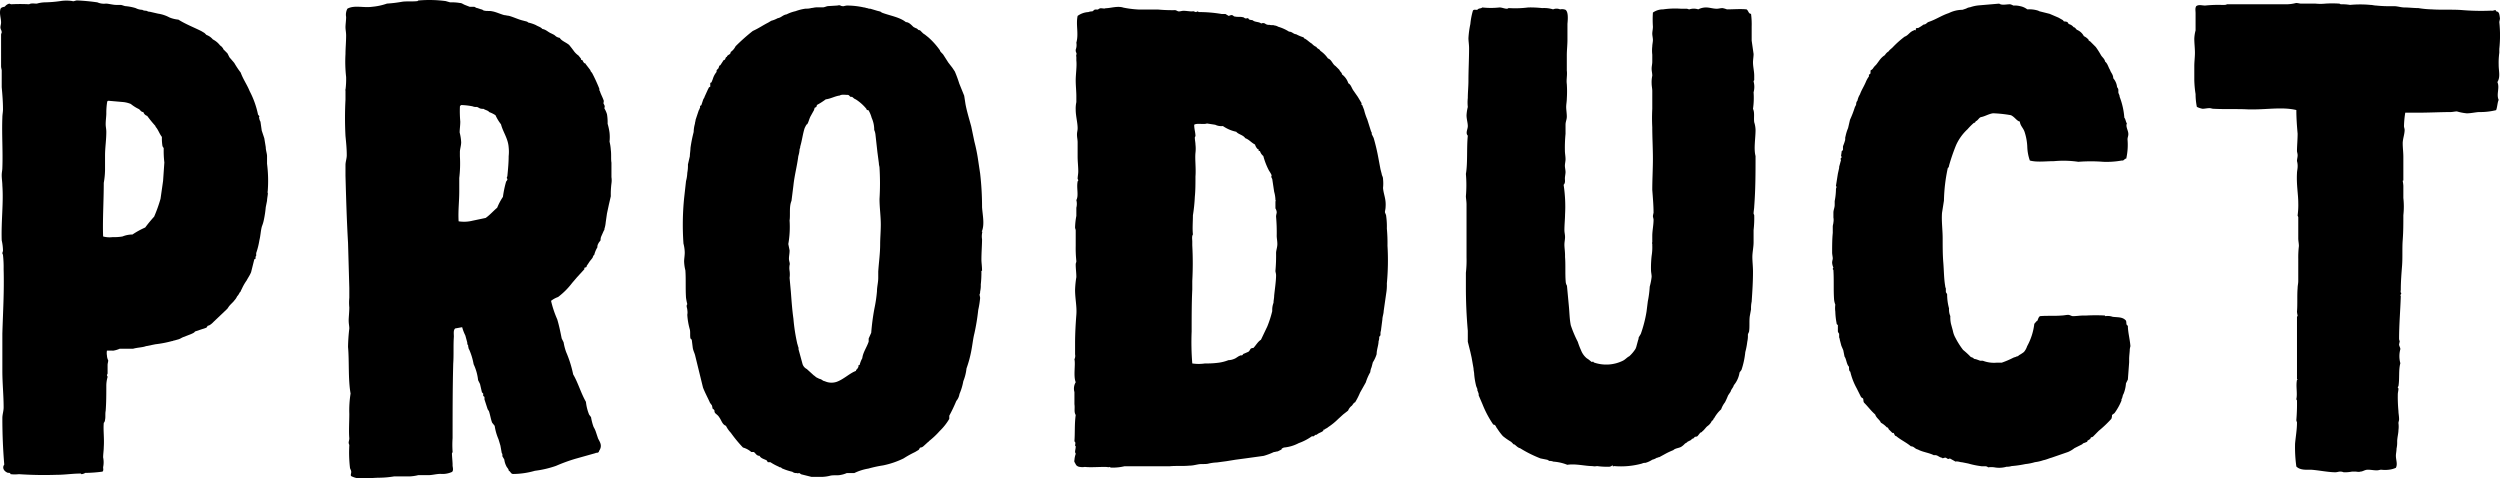
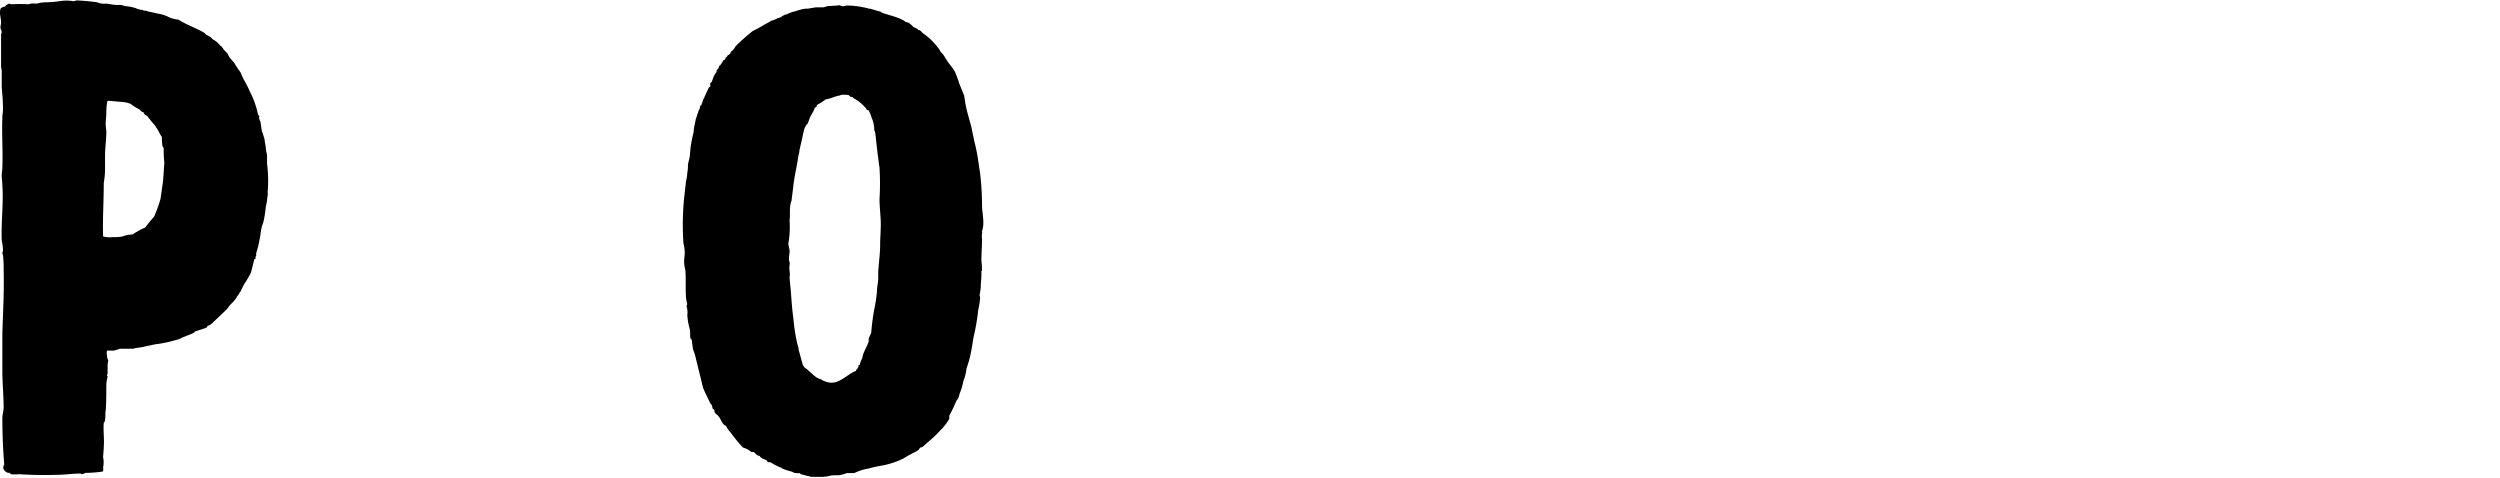
<svg xmlns="http://www.w3.org/2000/svg" viewBox="0 0 509.57 97.47">
  <g id="レイヤー_2" data-name="レイヤー 2">
    <g id="レイヤー_1-2" data-name="レイヤー 1">
      <path d="M21.8,71.46a2.8,2.8,0,0,0,0,1,2.45,2.45,0,0,0,.26,1c0,.26-.13.65-.13.91v1.69c0,.26-.13.26-.13.39s.13.26.13.39a6.59,6.59,0,0,0-.26,1.69c0,1.69,0,3.51-.13,5.2-.13.65,0,1.3-.13,1.82a1,1,0,0,1-.26.65c-.13,1.56.13,3.12,0,4.94,0,.65-.13,1.43-.13,2.08a4.92,4.92,0,0,1,0,2c0,.39.13.65-.13.91a27.69,27.69,0,0,1-3.51.26,1.85,1.85,0,0,1-.78.26l-.13-.13c-1.69,0-3.25.26-4.94.26a76.13,76.13,0,0,1-7.67-.13,7.35,7.35,0,0,1-1.69,0,.4.4,0,0,0-.52-.26c-.78-.26-1.3-1-.78-1.69C.61,91.61.48,88.49.48,85.24c0-.78.26-1.43.26-2.21,0-2.47-.26-4.94-.26-7.41V68c.13-4.42.39-8.58.26-13.13A22,22,0,0,0,.61,52c0-.13-.13-.26-.13-.39s.13-.39.13-.52A10.1,10.1,0,0,0,.35,49c-.13-3.9.39-7.67.13-11.18,0-.65-.13-1.43-.13-2.08s.13-1,.13-1.56C.61,30.9.35,27.39.48,24c0-.65.13-1.17.13-1.69,0-1.56-.13-3.12-.26-4.55V14.39c0-.26-.13-.52-.13-.91V7.11c0-.26.13-.39.13-.52,0-.39-.26-.65-.26-1s.13-.65.13-1c0-.91-.39-1.82-.13-2.73.13-.39.52-.39.91-.52A1.54,1.54,0,0,1,1.91.74,1.31,1.31,0,0,0,2.3.87a33.78,33.78,0,0,1,3.64,0C6.33.61,7,.74,7.5.74A6.53,6.53,0,0,1,9.06.48,25.33,25.33,0,0,0,12.31.22a7.86,7.86,0,0,1,2.47,0c.13.13.65-.13.91-.13a41.11,41.11,0,0,1,4.16.39,3.31,3.31,0,0,0,1.69.26h.13c.39,0,1.43.26,1.95.26h.91c.39,0,.78.26,1.17.26a10.36,10.36,0,0,1,1.95.39A3.08,3.08,0,0,0,29,2c.39.26.78.13,1,.26s.39.13.52.13l1.69.39a7.1,7.1,0,0,1,2.34.78A6.34,6.34,0,0,0,36.36,4c1.43.91,3.12,1.56,4.68,2.34l.65.39.39.39a3,3,0,0,1,1.3.91,4.33,4.33,0,0,1,1.43,1.17c.26.26.39.26.52.52.13,0,.13.26.26.39s.52.52.78.78l.39.78,1,1.17a16.94,16.94,0,0,0,1.3,1.95c.52,1.43,1.3,2.47,1.82,3.77a18.21,18.21,0,0,1,1.69,4.68c0,.13.13.26.26.39s-.13.26,0,.39a1.85,1.85,0,0,0,.26.78l.26,1.82.52,1.56L54.17,30c0,.65.26,1.3.26,1.82v1.56a27.37,27.37,0,0,1,.13,5.72s-.13,0,0,.13-.13,1.17-.13,1.69l-.26,1.3a21.07,21.07,0,0,1-.39,2.6,7,7,0,0,1-.39,1.3c-.26.91-.26,1.82-.52,2.86a15.21,15.21,0,0,1-.65,2.6v.52c0,.13-.13.13-.13.26s0,.26,0,.39a.45.45,0,0,0-.26.13l-.65,2.6c-.26.65-.65,1.17-.91,1.69a9.7,9.7,0,0,0-.91,1.56l-.26.52c0,.13-.13.26-.26.39a2.72,2.72,0,0,1-.52.78,2.72,2.72,0,0,1-.52.78c-.26.39-.78.78-1.17,1.3l-.26.39-.26.26-2.6,2.47a3.45,3.45,0,0,1-.78.65,1.31,1.31,0,0,1-.39.13l-.26.39-2.34.78c-.13.26-.52.39-.78.52l-1.69.65-.78.39-.91.26c-.26,0-.26.13-.52.13a22.32,22.32,0,0,1-3.38.65l-1.95.39c-.65.26-1.69.26-2.6.52H24.4a5,5,0,0,1-1.3.39ZM21.67,23.1c0,.65-.13,1.43-.13,2.21,0,.52.13,1,.13,1.56,0,1.69-.26,3.25-.26,4.81v3a16,16,0,0,1-.26,2.6c0,3.64-.26,7.67-.13,10.92a5,5,0,0,0,1.95.13,9.84,9.84,0,0,0,2-.13A5.39,5.39,0,0,1,27,47.8a16.65,16.65,0,0,1,2.6-1.43,27.23,27.23,0,0,1,1.82-2.21,30,30,0,0,0,1.3-3.64l.52-3.64.26-3.77a19.23,19.23,0,0,1-.13-2.86c0-.13-.26-.39-.26-.52A9.88,9.88,0,0,1,33,27.91c-.52-.65-.78-1.56-1.3-2.08V25.7A23.74,23.74,0,0,1,30,23.62a1.17,1.17,0,0,1-.78-.78c-.52,0-.65-.52-1-.65a8.09,8.09,0,0,1-1.56-1,5.49,5.49,0,0,0-1.56-.39l-3-.26a.28.28,0,0,0-.26.26A14.13,14.13,0,0,0,21.67,23.1Z" />
-       <path d="M113.58,65.09c.39,1.3.65,2.6.91,3.9l.39.78a10.83,10.83,0,0,0,.52,2,23.3,23.3,0,0,1,1.43,4.55c1,1.69,1.56,3.77,2.6,5.59a9.54,9.54,0,0,0,.65,2.6l.39.52a10.83,10.83,0,0,0,.52,2,5.1,5.1,0,0,1,.52,1.17l.39,1.17c.39.78.91,1.43.26,2.47-.13.13,0,.26-.26.39s-.39,0-.52.13l-4.16,1.17a34.51,34.51,0,0,0-3.9,1.43,20.73,20.73,0,0,1-4.29,1,16.51,16.51,0,0,1-4.42.65c-.52,0-.52-.52-.91-.65,0-.39-.39-.65-.52-1a3.82,3.82,0,0,1-.39-1.3L102.4,93v-.39a.45.45,0,0,0-.13-.26L102,90.83l-.39-1.3a10.79,10.79,0,0,1-.78-2.73l-.52-.65c-.26-.65-.39-1.56-.65-2.34l-.26-.39-.65-2V81a.28.28,0,0,0-.26-.26v-.52l-.26-.26-.39-1.69-.39-.78a10.17,10.17,0,0,0-.91-3.25,13.13,13.13,0,0,0-.91-3,.57.57,0,0,1-.13-.39c-.13-.13,0-.39-.13-.52s-.13-.39-.13-.52l-.39-1.43a9,9,0,0,1-.65-1.69l-1.43.26c-.39.39-.26,1-.26,1.69-.13,1.82,0,3.64-.13,5.46-.13,4.94-.13,10.14-.13,15.21a19.11,19.11,0,0,0,0,2.73c0,.26-.13.26-.13.39,0,.52.13,1.69.13,2.21v.26c0,.26.26,1-.13,1.3a4.69,4.69,0,0,1-2.34.39c-.78,0-1.69.26-2.47.26H85.24a8.78,8.78,0,0,1-1.82.26H80.3a19.47,19.47,0,0,1-2.86.26c-1,0-2.08.13-3.12.13a4.57,4.57,0,0,1-2.6-.39c-.39-.13-.13-.52-.13-.91s-.26-.65-.26-.91a26.62,26.62,0,0,1-.13-4.55c0-.13-.13-.26-.13-.52s.13-.52.13-.91c-.13-1.3,0-3.38,0-4.94a21.68,21.68,0,0,1,.26-4.16c-.52-2.86-.26-6.76-.52-9.49a36.73,36.73,0,0,1,.26-3.77c0-.52-.13-.91-.13-1.69,0-.52.13-1.69.13-2.6a9.77,9.77,0,0,1,0-1.95v-2l-.26-9.23c-.26-4.42-.39-9-.52-13.65V33.63c0-.65.26-1.3.26-2,0-1.3-.13-2.6-.26-3.9a70.43,70.43,0,0,1,0-7.41V18.42s-.13-.13,0-.13a16.57,16.57,0,0,0,.13-2.6A27.77,27.77,0,0,1,70.42,11c0-1.17.13-2.47.13-3.77,0-.65-.13-1.17-.13-1.69s.13-1.43.13-2.08a2.6,2.6,0,0,1,.26-1.69c1.43-.78,3.25-.13,5.07-.39a12.33,12.33,0,0,0,3-.65A25.57,25.57,0,0,0,82,.35c1-.13,2.21,0,3.12-.13.13-.13.13-.13.26-.13a25.37,25.37,0,0,1,5.46.13l.91.26a9.84,9.84,0,0,1,2,.13c.39,0,.65.26,1,.39l1,.39h.91c.13,0,.39.26.65.26l.78.26c.26,0,.39.26.65.26.52.13,1,0,1.56.13.78.13,1.56.52,2.47.78.26,0,.65.13.91.13,1,.26,2,.78,3,1,.39.13.78.13,1,.39a7.33,7.33,0,0,1,1.56.52c.39.26,1,.39,1.3.78.78.13,1.17.65,1.82.91l.52.26c.26.13.39.39.78.52.13.13.39,0,.52.26.39.52,1.17.78,1.82,1.3l.52.65.39.52a4,4,0,0,0,1,1l.52.65c0,.13,0,.26.13.26s.26.13.26.26l.26.39c.13,0,.26,0,.26.13l1,1.3c0,.26.26.39.39.65a33.24,33.24,0,0,1,1.43,3.12c0,.26,0,.39.13.52.13.52.52,1.17.78,1.95,0,.26-.13.52,0,.65l.13.26c.13.26,0,.39,0,.65a5.1,5.1,0,0,1,.52,1.17,9.84,9.84,0,0,1,.13,1.95,11.54,11.54,0,0,1,.39,1.82,8.49,8.49,0,0,1,0,1.82,9,9,0,0,1,.26,1.69c.13.91,0,1.82.13,2.6V36.1a4.36,4.36,0,0,1,0,1.3,17.42,17.42,0,0,0-.13,2.6l-.39,1.69-.39,1.82-.26,1.82a5.72,5.72,0,0,1-.26,1.3.48.48,0,0,1-.13.39l-.52,1.17a1.65,1.65,0,0,0-.13.78l-.39.52-.13.26a1.17,1.17,0,0,0-.13.65,5.63,5.63,0,0,0-.65,1.56c-.26.13-.26.52-.39.65l-.52.65-.52.78a.48.48,0,0,0-.13.39c-.13,0-.26.13-.39.13s0,.39-.13.39l-1.43,1.56-1,1.17a14.9,14.9,0,0,1-2.86,2.86,5,5,0,0,0-1.43.78A21,21,0,0,0,113.58,65.09ZM93.82,24.79c0,.78-.13,1.56-.13,2.21A10,10,0,0,1,94,29c0,.65-.26,1.43-.26,1.95v.91a24.75,24.75,0,0,1-.13,4.42V39c0,2.08-.26,4-.13,6.11a7.18,7.18,0,0,0,2.86-.13L99,44.42c.91-.65,1.56-1.43,2.34-2.08a11.89,11.89,0,0,1,1.17-2.21,22,22,0,0,1,.65-3.12,1.87,1.87,0,0,0,.26-.39c0-.26-.13-.26-.13-.39a1.31,1.31,0,0,0,.13-.39c.13-1.3.26-2.73.26-4a8.49,8.49,0,0,0,0-1.82c-.13-1.82-1.17-3.12-1.56-4.68A8.72,8.72,0,0,1,101,23.49a6.07,6.07,0,0,0-1.3-.65c-.13-.26-.65-.39-.91-.52s-.13-.13-.26-.13-.52,0-.78-.13-.39-.26-.65-.26a1.65,1.65,0,0,1-.78-.13A14.32,14.32,0,0,0,94,21.41c-.13.13-.26.13-.26.39A24,24,0,0,0,93.82,24.79Z" />
      <path d="M170.65,1.13c.13,0,.39-.13.65,0s.39.13.65.13a5.63,5.63,0,0,1,.65-.13,16.14,16.14,0,0,1,3.51.39c.26,0,.39.13.65.13a1.41,1.41,0,0,0,.65.13l1.3.39c.39.13.78.13,1,.39,1.69.65,3.64.91,4.94,1.95.65,0,1.17.65,1.56,1l.52.26c.13,0,.26.13.39.26s.26.13.39.13l.65.65.39.26.65.52a15.12,15.12,0,0,1,2.34,2.6c.13.13,0,.26.13.26.13.26.52.52.65.78l1,1.56.78,1,.52.78a25.59,25.59,0,0,1,.91,2.47l1,2.47.26,1.69c.26,1.43.78,3.12,1.17,4.55l.65,3.12a34.49,34.49,0,0,1,.78,3.9l.39,2.6a59.51,59.51,0,0,1,.39,6.89c.13,1.69.52,3.38,0,4.81,0,0-.13,0,0,.13s0,.13,0,.39a3.53,3.53,0,0,0,0,1.17c0,1.17-.13,2.73-.13,4.16,0,.65.13,1.3.13,2.34,0-.13-.26,0-.13,0a22.13,22.13,0,0,1-.13,2.73,5.33,5.33,0,0,1-.13,1.43,1.41,1.41,0,0,1-.13.65,5.63,5.63,0,0,1,.13.65,19.26,19.26,0,0,1-.39,2.47A42.73,42.73,0,0,1,198.6,68c-.26,1-.39,2.34-.65,3.64A22.92,22.92,0,0,1,197,75.1a9.54,9.54,0,0,1-.65,2.6,11.61,11.61,0,0,1-.78,2.6,2.89,2.89,0,0,1-.65,1.43,31.24,31.24,0,0,1-1.43,3v.65a11.65,11.65,0,0,1-1.95,2.47,16.74,16.74,0,0,1-2.21,2.08.13.13,0,0,1-.13.13l-1,.91a1,1,0,0,1-.65.26c-.13.13-.26.52-.39.52l-.65.39a21,21,0,0,0-2.34,1.3A17.34,17.34,0,0,1,180,94.86a24.59,24.59,0,0,0-3,.65,10.51,10.51,0,0,0-2.86.91H172.6a5,5,0,0,1-1.3.39c-.52.13-1.3,0-2,.13a7.61,7.61,0,0,1-1.69.26h-2.21l-2.08-.52c-.26-.13-.26-.26-.52-.26,0,0-.13.13-.39,0a1.24,1.24,0,0,1-.91-.26,11.44,11.44,0,0,1-2-.65c-.13,0-.13-.13-.39-.26a.48.48,0,0,1-.39-.13,10.74,10.74,0,0,1-1.69-.91h-.52l-.26-.39c-.52-.26-1.17-.39-1.43-.91-.65,0-.78-.52-1.17-.78h-.52a4.28,4.28,0,0,0-1.69-.91,27.43,27.43,0,0,1-2.47-3,5.77,5.77,0,0,1-1-1.43c-.78-.26-.91-1.17-1.43-1.82-.13-.26-.52-.52-.78-.78a.78.78,0,0,1-.13-.52c-.13-.26-.26-.26-.39-.39a5.63,5.63,0,0,0-.13-.65l-.39-.52c-.39-.91-1-2-1.43-3.12l-1.56-6.37c-.13-.65-.39-1-.52-1.69L141,69.25l-.26-.26c-.13-.52,0-1.3-.13-1.82a14,14,0,0,1-.52-3,2.8,2.8,0,0,0,0-1c0-.26-.13-.52-.13-.78a.57.57,0,0,1,.13-.39,11.26,11.26,0,0,1-.26-1.3c-.13-2,0-3.77-.13-5.59a8.78,8.78,0,0,1-.26-1.82c0-.52.13-1.17.13-1.82a7.67,7.67,0,0,0-.26-1.82,54.91,54.91,0,0,1,.13-9.23l.39-3.51a7.61,7.61,0,0,0,.26-1.69,7.41,7.41,0,0,0,.13-1.69l.39-1.69c0-.52.13-1.17.13-1.69a28.75,28.75,0,0,1,.65-3.25,6.59,6.59,0,0,1,.26-1.69c0-.26.13-.52.13-.78l.65-1.95a.45.45,0,0,0,.13-.26c0-.13.13-.13.13-.26s0-.26,0-.39a.45.45,0,0,0,.26-.13l.39-1.17c.13-.26.26-.39.26-.52l.65-1.43.26-.52.26-.13v-.78a.45.45,0,0,0,.26-.13l.26-.65a4,4,0,0,1,.65-1.3c.13-.13.13-.26.13-.52l.39-.39c0-.13.13-.26.13-.52.13,0,.13,0,.26-.13l.65-1c.13,0,.13,0,.26-.13s.13-.52.39-.52c.13-.52.78-.39.78-1a3,3,0,0,0,1-1.17,40.09,40.09,0,0,1,3.51-3.12c1.17-.52,2.08-1.17,3.12-1.69l.65-.39a5.43,5.43,0,0,0,1.3-.52c.78-.13,1-.65,1.82-.78a7.52,7.52,0,0,1,1.82-.65,9.74,9.74,0,0,1,2.08-.52,3.6,3.6,0,0,0,1.17-.13c.26,0,.65-.13,1-.13h1.3c.39,0,.78-.26,1.17-.26Zm-4.16,20.28a.48.48,0,0,1-.13.39.45.45,0,0,1-.26.13c-.13.13-.13.52-.26.65l-.65,1.17c-.26.52-.39,1.17-.65,1.56-.13,0-.13.13-.26.26l-.26.52c-.39,1.17-.52,2.47-.91,3.77a1,1,0,0,1-.13.52,5.53,5.53,0,0,1-.26,1.43c-.26,2.08-.78,3.9-1,6l-.39,3.12a4,4,0,0,0-.26,1c-.13,1,0,2.21-.13,3a20.29,20.29,0,0,1-.26,4.81l.26,1.3c0,.65-.13,1.17-.13,1.69s.26.91.13,1.3a3.53,3.53,0,0,0,0,1.17,5.24,5.24,0,0,1,0,1.43l.26,2.86c.13,1.69.26,3.64.52,5.46a37,37,0,0,0,.78,5.07c0,.13.13.26.13.52a1,1,0,0,1,.13.65l.78,2.86a1.72,1.72,0,0,0,.91,1.17l1.43,1.3c.26.13.39.39.78.52a2.2,2.2,0,0,0,.65.26c.26.13.52.39.78.39a3.29,3.29,0,0,0,2.47.13c1.43-.52,2.73-1.82,3.9-2.21a.48.48,0,0,1,.26-.39c.13-.26.26-.39.26-.52v-.26s.26,0,.26-.13a5.43,5.43,0,0,1,.52-1.3c.13-1.17.91-2.21,1.3-3.38V69l.52-1.17a45.93,45.93,0,0,1,.65-4.94,28.44,28.44,0,0,0,.52-3.51c0-.91.26-1.82.26-2.73v-1.3c.13-2,.39-3.64.39-5.59,0-1.17.13-2.6.13-4,0-1.69-.26-3.51-.26-5.2a52.06,52.06,0,0,0,0-6.37c0-.26-.13-.52-.13-.91L178.84,31l-.39-3.51a3.06,3.06,0,0,0-.26-1,5.84,5.84,0,0,0-.52-2.47,6.21,6.21,0,0,0-.65-1.56.48.48,0,0,1-.39-.13.4.4,0,0,0-.13-.26,9.1,9.1,0,0,0-2.08-1.82c-.39-.13-.52-.39-.78-.52-.52.13-.39-.39-.91-.39s-1.17-.13-1.56.13c-1,.13-1.82.65-2.86.78A14.28,14.28,0,0,1,166.49,21.41Z" />
-       <path d="M219,93.82a4.62,4.62,0,0,1,.26-1.3c0-.13-.13-.26-.13-.39,0-.39.13-.65.13-1.17l-.13-.13c0-.26.13-.39,0-.78a.13.13,0,0,1-.13-.13c.13-1.56,0-3.51.26-5.33-.39-.65-.13-1.3-.26-2.21V79.91a2.52,2.52,0,0,1,.26-2c-.52-1.3,0-3.64-.26-4.68a1.54,1.54,0,0,0,.13-1V70c0-2.08.13-4.16.26-5.85s-.26-3.25-.26-5.07a19.54,19.54,0,0,1,.26-2.6c0-.91-.13-1.69-.13-2.6,0-.26.13-.39.13-.65a25,25,0,0,1-.13-3.12V47c0-.26-.13-.39-.13-.65a14.32,14.32,0,0,1,.26-2.34V42.34a3.12,3.12,0,0,0,0-1.56c.52-.91,0-2.47.26-3.77,0-.13.13-.13.13-.26a.45.45,0,0,0-.13-.26c0-.52.13-1,.13-1.56,0-1-.13-2-.13-3V29c0-.52-.13-1-.13-1.56s.13-.78.13-1.3c0-1.17-.39-2.47-.39-3.77a6.33,6.33,0,0,1,.13-1.56V19.59c0-1-.13-2.08-.13-3.25s.26-2.86.13-4v-.78c-.13-.26.13-.52,0-.78s-.13-.39-.13-.65a2.7,2.7,0,0,0,.13-1.43c.52-1.82-.13-3.64.26-5.46a4.11,4.11,0,0,1,2.21-.78,1.65,1.65,0,0,1,.78-.13l.52-.39h.65a1,1,0,0,1,.52-.26c.39,0,.78.13,1,0,1,0,2.47-.52,3.64-.13a20.4,20.4,0,0,0,3.12.39H236a31.5,31.5,0,0,0,3.51.13c.26,0,.52.26.78.26s.65-.13.91-.13c.65,0,1.17.13,1.82.13.26-.13.52.13.78.13l.26-.13c.13,0,.13,0,.26.13a27.28,27.28,0,0,1,4.68.39h.78l.65.39c.13,0,.52-.26.78-.13s.26.26.52.26c.52.13,1,0,1.56.13.26,0,.39.26.65.26s.39-.13.52,0c.13.39.65.26.91.39.39.39,1.3.26,1.69.65a.83.83,0,0,1,.78,0,1.24,1.24,0,0,0,.91.26c.39.13.78,0,1,.13a1.85,1.85,0,0,1,.78.26,8.49,8.49,0,0,1,2.21,1c.65,0,.91.52,1.43.52a8,8,0,0,0,1.56.65.28.28,0,0,0,.26.26l.39.26.65.52.39.26a2.33,2.33,0,0,0,.91.65c.13.39.65.39.78.78a5.93,5.93,0,0,1,1.56,1.56c.78.26.91,1.17,1.56,1.56l.78.78c.13.39.52.52.52.91a3.65,3.65,0,0,1,1.3,1.82c.52.26.65.91,1,1.43l.91,1.3.78,1.3v.39h.13l.39,1a11.44,11.44,0,0,0,.65,1.95l.78,2.47c.13.13.13.26.13.52l.39.78a41.4,41.4,0,0,1,1,4.29l.39,2.08.26,1c0,.26.26.52.26,1a8.52,8.52,0,0,1,0,1.82c.13,1.43.65,2.21.52,3.9,0,.39-.13.78-.13,1s.26.52.26.91a14.93,14.93,0,0,1,.13,2.47,31.68,31.68,0,0,1,.13,3.51,50.38,50.38,0,0,1-.13,7.67,9.84,9.84,0,0,1-.13,2l-.52,3.64c0,.52-.26,1.17-.26,1.69l-.26,2c0,.26-.13.52-.13.78s0,.26,0,.39-.26.39-.26.39a2.21,2.21,0,0,1-.13.91c0,.78-.39,1.69-.39,2.6a6.72,6.72,0,0,1-.78,1.69l-.26,1a3.06,3.06,0,0,0-.26,1,10.06,10.06,0,0,0-.91,2.08l-1.17,2.08A14.28,14.28,0,0,1,276.21,82c-.39.13-.52.65-.78.78a2.33,2.33,0,0,0-.65.91l-1,.78-1,.91a13.13,13.13,0,0,1-2.08,1.69c-.26.26-.52.26-.78.52-.26-.13-.13.26-.26.26-.26.26-.91.39-1.3.78-.39-.13-.52.52-.91.26a11,11,0,0,1-2.73,1.43,8,8,0,0,1-3.12.91c0,.13-.26.13-.26.13a.4.4,0,0,0-.13.26l-.78.39c-.26,0-.52.13-.78.13a13.53,13.53,0,0,1-2.08.78l-3.77.52-1.95.26L250,94l-1.95.26a8.78,8.78,0,0,0-1.82.26c-.65.13-1.3,0-2,.13s-1.17.26-1.82.26c-1.3.13-2.73,0-4,.13h-9.23a10.2,10.2,0,0,1-2.86.26.13.13,0,0,0-.13-.13c-.13.13-.52,0-.91,0-1.56,0-3,.13-4.16,0a2.8,2.8,0,0,1-1,0,1.12,1.12,0,0,1-.78-.39C219.13,94.34,218.87,94.08,219,93.82Zm29.39-19.89a8.55,8.55,0,0,0,2-.52,3.1,3.1,0,0,0,1.17-.26c.39-.13.78-.52,1.17-.65.13-.13.39,0,.52-.13s.13-.26.26-.26l.91-.39c.26-.13.39-.52.52-.65a.78.78,0,0,1,.52-.13c.52-.52.91-1.3,1.56-1.69l1.3-2.73a22,22,0,0,0,1-3.12,4.13,4.13,0,0,1,.26-1.69c0-.52.13-.91.13-1.43.13-1.3.39-3,.39-4.16,0-.39-.13-.65-.13-.91a34.06,34.06,0,0,0,.13-3.64c0-.52.26-1.17.26-1.82s-.13-1.17-.13-1.69a36.56,36.56,0,0,0-.13-3.9c0-.39.13-.65.13-.91a1.85,1.85,0,0,0-.26-.78v-1.3c0-.26.13-.26,0-.39a6.59,6.59,0,0,0-.26-1.69l-.39-2.6-.13-.26c-.13-.26,0-.39,0-.52a5.65,5.65,0,0,0-.52-.91,14.23,14.23,0,0,1-1.17-3,2,2,0,0,1-.65-.91c0-.13-.26-.13-.26-.13a.18.18,0,0,1,0-.26l-.26-.13a2.1,2.1,0,0,1-.52-.91c-.78-.39-1.17-1-2-1.3-.39-.65-1.43-.78-1.82-1.3a7.53,7.53,0,0,1-2.73-1.17,2.82,2.82,0,0,1-1.56-.26l-1.69-.26c-.65.26-2.08-.13-2.6.26,0,.91.26,1.56.26,2.34a.45.45,0,0,0-.13.26c0,.52.13,1,.13,1.43a7.32,7.32,0,0,1,0,1.69c-.13,1.3.13,3.12,0,4.81,0,1.43,0,2.86-.13,4.16a33.57,33.57,0,0,1-.39,3.77c0,1.3-.13,2.6,0,3.9-.26.39-.13,1-.13,1.43V50a68,68,0,0,1,0,7.28V59c-.13,2.6-.13,5.72-.13,8.58a53.7,53.7,0,0,0,.13,6.5,8.7,8.7,0,0,0,2.6,0A18.31,18.31,0,0,0,248.39,73.93Z" />
-       <path d="M319,43.77c0,.78-.13,2.08-.13,3.12,0,.52.13.91.13,1.43s-.13,1-.13,1.56S319,51.31,319,52v.39c.13,1.56,0,3.38.13,4.94a1.88,1.88,0,0,0,.26.91l.39,4.16c.13,1.3.13,2.6.39,3.9a23.77,23.77,0,0,0,1.43,3.38,14.58,14.58,0,0,0,.65,1.69A4,4,0,0,0,323.39,73l.39.26.65.52c.13,0,.26-.13.39,0a.13.13,0,0,0,.13.13,7.69,7.69,0,0,0,5.85-.39c.52-.26.78-.65,1.3-.91a7.54,7.54,0,0,0,1.3-1.56c0-.13.13-.26.13-.39l.39-1.43c.13-.13,0-.26.13-.52l.39-.65a25.94,25.94,0,0,0,1.17-4.55l.26-2.08a20.81,20.81,0,0,0,.39-3,12.9,12.9,0,0,0,.39-2c0-.52-.13-.91-.13-1.43a22,22,0,0,1,.13-2.86,10.51,10.51,0,0,0,.13-2.08v-.39a.18.18,0,0,1,0-.26V48.06c0-1,.26-2.21.26-3.25,0-.26-.13-.52-.13-.78a5.63,5.63,0,0,1,.13-.65c0-1.43-.13-3-.26-4.68,0-2.08.13-4.29.13-6.37s-.13-4.29-.13-6.37a36.44,36.44,0,0,1,0-3.77V18.55c0-.52-.13-1-.13-1.56a6.33,6.33,0,0,1,.13-1.56c0-.52-.13-.91-.13-1.43s.13-.91.13-1.43V11.14a7.32,7.32,0,0,1,0-1.69c0-.39.13-.91.13-1.3s-.13-.91-.13-1.3.13-.91.13-1.43a21,21,0,0,1,0-2.86A3.6,3.6,0,0,1,339,1.91a17.07,17.07,0,0,1,3.64-.13h1.17c.13,0,.39.13.52.13a2.9,2.9,0,0,1,1.82,0,3.46,3.46,0,0,1,1.56-.39c.78,0,1.43.26,2.21.26.39,0,.78-.13,1.17-.13a5.3,5.3,0,0,1,.91.26c1.3,0,2.73-.13,4,0,.39.26.39.91.91.91a16.18,16.18,0,0,1,.13,2.6V8.28l.39,2.73c0,.52-.12,1.17-.12,1.69,0,.91.25,1.82.25,2.73v.91a.45.45,0,0,0-.13.26,4.18,4.18,0,0,1,0,2.21,15.58,15.58,0,0,1-.12,3.38c.38.78.12,1.82.25,2.73a5.57,5.57,0,0,1,.27,1.56c0,1.82-.4,3.77,0,5.33,0,3.38,0,6.76-.27,10.27,0,.39-.13,1-.13,1.43,0,.13.13.26.13.39a21.09,21.09,0,0,1-.13,3v2.47c0,1-.25,2.08-.25,3s.13,1.95.13,3c0,2.08-.13,4-.27,6.11a6.33,6.33,0,0,0-.13,1.56l-.26,1.43c-.13,1,0,2.08-.13,3,0,.26-.25.52-.25.78a5.33,5.33,0,0,1-.13,1.43,14.48,14.48,0,0,1-.4,2.08,16.46,16.46,0,0,1-.78,3.64l-.39.52a5.25,5.25,0,0,1-1.17,2.6c-.13.52-.52.78-.65,1.3l-.52.78A15.25,15.25,0,0,1,351.6,82a5,5,0,0,0-.78,1.43,6.83,6.83,0,0,0-1.43,1.82c-.13,0-.13.26-.26.39s-.26.13-.26.26a2.65,2.65,0,0,1-.78.91c-.39.26-.65.78-1.17,1.17,0,.13-.26.13-.39.26l-.52.65a.78.78,0,0,1-.52.13l-.39.39c-.13,0-.26,0-.26.13a.13.13,0,0,0-.13.13l-.78.39c0,.13-.39.26-.52.39a3.45,3.45,0,0,1-.78.65c-.52.26-1.17.26-1.56.65a15.25,15.25,0,0,0-1.43.65l-1.43.78c-.26,0-.26.13-.52.13a2.75,2.75,0,0,1-.91.39,4.81,4.81,0,0,1-1.43.65,1.17,1.17,0,0,0-.65.13A16.21,16.21,0,0,1,329,95c-.26.13-.39,0-.26-.26a1.08,1.08,0,0,1-1,.39,13.37,13.37,0,0,1-2.21-.13,2.58,2.58,0,0,1-1,0c-1.43,0-3.38-.52-5.07-.26a9.25,9.25,0,0,0-2.86-.65,1.65,1.65,0,0,0-.78-.13c-.26-.13-.39-.26-.52-.26l-1.3-.26a24.86,24.86,0,0,1-4.16-2.08c-.52-.13-.78-.52-1.17-.78,0,0-.26,0-.26-.13l-.39-.39a13.19,13.19,0,0,1-1.69-1.17,12.2,12.2,0,0,1-1.17-1.56c-.26-.26-.26-.78-.78-.78a21.1,21.1,0,0,1-2.21-4.16l-.78-1.82a1,1,0,0,0-.13-.65c0-.13-.13-.26-.13-.39a.78.78,0,0,0-.13-.52c0-.13-.13-.26-.13-.39a14.65,14.65,0,0,1-.39-2.34c0-.39-.13-.78-.13-1.17l-.39-2.21-.26-1.17-.52-2.08V67.43c-.26-3-.39-5.85-.39-8.84v-3a22.08,22.08,0,0,0,.13-3.12V41.69c0-.65-.13-1.3-.13-1.69a26.58,26.58,0,0,0,0-4.55c.39-2.21.13-5.33.39-7.8-.52-.52,0-1.3,0-1.95s-.26-1.43-.26-2.21a9,9,0,0,1,.26-1.69,8.49,8.49,0,0,1,0-1.82c0-1.17.13-2.34.13-3.51,0-2.21.13-4.42.13-6.63,0-.78-.13-1.43-.13-2.08a19,19,0,0,1,.39-2.86,14.57,14.57,0,0,1,.52-2.73c.26-.39.78,0,1-.26s.65-.13.91-.39a15.84,15.84,0,0,0,3.51,0c.52,0,1,.26,1.56.26.13,0,.13-.13.39-.13a20.76,20.76,0,0,0,3.9-.13,22,22,0,0,1,2.86.13,6.08,6.08,0,0,1,2.21.26,1.82,1.82,0,0,1,1.43,0A1.92,1.92,0,0,1,319.1,2c.52.39.52,1.56.39,2.86V8.15c0,1-.13,2.08-.13,3.12v3.12c.13.91-.13,1.82,0,2.73a22.92,22.92,0,0,1,0,3c0,.52-.13,1.17-.13,1.69s.13,1.3.13,1.95-.26,1-.26,1.69v1.82a29.38,29.38,0,0,0-.13,3.38c0,.65.13,1.17.13,1.82,0,.39-.13.91-.13,1.3s.13.91.13,1.3-.13.91-.13,1.3.13.91-.26,1.3A29.31,29.31,0,0,1,319,43.77Z" />
-       <path d="M432.72,32.72h-.26a17.18,17.18,0,0,1-3.77.26,32.89,32.89,0,0,0-5.07,0,20.76,20.76,0,0,0-4.94-.13c-1.69,0-3.51.26-4.94-.13a9.25,9.25,0,0,1-.52-2.73,11.07,11.07,0,0,0-.52-3c-.26-.91-.91-1.3-1-2.21-.65-.13-1-.91-1.82-1.3a26,26,0,0,0-3.64-.39c-.91.13-1.69.65-2.47.78-.39.13-.52.52-.91.78-.26,0-.13.39-.52.39a12.26,12.26,0,0,0-1.3,1.3,9.92,9.92,0,0,0-2.34,3.25,39.07,39.07,0,0,0-1.43,4.16.68.68,0,0,1-.26.52,34.35,34.35,0,0,0-.78,6.63l-.39,2.47c-.13,1.69.13,3.51.13,5.2s0,3.38.13,4.94.13,3.38.39,4.81c0,.26.13.39.13.52s0,.52,0,.65.26.39.26.52a10.83,10.83,0,0,0,.39,2.86,3.3,3.3,0,0,0,.26,1.56,6.33,6.33,0,0,0,.13,1.56l.39,1.43a4.66,4.66,0,0,0,.52,1.43,15.9,15.9,0,0,0,1.56,2.47,17,17,0,0,1,1.56,1.43c.26.13.52.13.65.39a3.31,3.31,0,0,1,.91.26c.13,0,.26.13.39.13s.39,0,.52,0a6.36,6.36,0,0,0,2.86.39h1a18.42,18.42,0,0,0,2.34-1c.26-.13.52-.13.65-.26a.68.68,0,0,0,.52-.26,7.26,7.26,0,0,0,1-.65,3.41,3.41,0,0,0,.65-1.17A12.47,12.47,0,0,0,414.65,66c.26-.26.39-.52.65-.65.13-.39.26-.78.52-.91,1.43-.13,2.86,0,4.42-.13.39,0,.91-.13,1.3-.13s.65.26,1,.26c.65,0,1.43-.13,2.21-.13h.52a36.44,36.44,0,0,1,3.77,0,.13.13,0,0,0,.13.13,2.9,2.9,0,0,1,1.43.13c.91.13,1.95,0,2.6.65.39.26,0,1,.52,1.17,0,1.3.39,2.6.52,4.16a5.63,5.63,0,0,0-.13.65c0,.52-.13,1.3-.13,2v.65l-.26,3.51-.39.78a6.83,6.83,0,0,1-.52,2.21c-.13.13-.13.39-.26.78,0,.13-.13.13-.13.26v.26A12.29,12.29,0,0,1,431,84.2l-.52.39a1.65,1.65,0,0,1-.13.78,23.36,23.36,0,0,1-2.6,2.47L426.61,89a.64.64,0,0,1-.39.13c-.13.13-.13.39-.26.39l-.39.26c-.13,0-.13.26-.13.26l-.65.26c-.13,0-.26.13-.39.26l-1.56.78a5.68,5.68,0,0,1-1.3.78l-3.38,1.17c-.52.13-1,.39-1.69.52a7.94,7.94,0,0,1-1.69.39,10.36,10.36,0,0,1-1.95.39A21.58,21.58,0,0,1,410,95a2.86,2.86,0,0,1-1,.13,5.31,5.31,0,0,1-2.47.13,4.33,4.33,0,0,0-1.3,0c-.39-.39-1-.13-1.56-.26a16.72,16.72,0,0,1-2.47-.52l-1.3-.26c-.39,0-.91-.26-1.3-.13l-1.17-.65c-.39.26-.52,0-.78-.13s-.78.26-.78,0c-.78-.13-.91-.65-1.69-.52-1-.52-2.34-.65-3.25-1.17-.65-.13-.78-.65-1.43-.65-.91-.78-2.08-1.3-3-2.08a.4.4,0,0,1-.26-.13l-.26-.52h-.26l-.78-.78a.4.4,0,0,0-.13-.26c0-.13-.13,0-.26-.13a4.57,4.57,0,0,0-1.17-.91c-.26-.65-.91-.91-1.17-1.69-.78-.65-1.43-1.56-2.21-2.34-.26-.26-.13-.65-.26-.91l-.39-.26-.91-1.82a13.06,13.06,0,0,1-1.3-3.38c-.26-.13-.26-.52-.26-1-.52-.52-.52-1.56-.91-2.08l-.26-1.3-.39-.91L375,69.25c0-.26-.13-.39-.13-.52v-.65c0-.13-.13-.13-.26-.52v-1.3c-.13-.13-.26-.13-.26-.39a14.32,14.32,0,0,1-.26-2.34,5.24,5.24,0,0,1,0-1.43,3.8,3.8,0,0,1-.26-1.17c-.13-2,0-3.77-.13-5.85,0-.13-.13-.13-.13-.26a.45.45,0,0,1,.13-.26,3.06,3.06,0,0,1-.26-1c0-.39.13-.65.13-.91s-.13-.78-.13-1.17c0-1.3,0-2.73.13-4V46.24c0-.39.13-.65.13-.91a2.77,2.77,0,0,0,0-1v-1c0-.52.26-1,.26-1.56v-.78a13.1,13.1,0,0,0,.26-2.47,1.31,1.31,0,0,1,.13-.39c0-.13-.13-.13-.13-.26l.39-2.47.26-1.17V34l.39-1.43-.13-.13c0-.13.26-.26.26-.52a.13.13,0,0,1-.13-.13c0-.13.13-.78.13-1,.13,0,.26-.26.26-.26v-.65c0-.13.26-.65.39-1.17.13-.26,0-.65.13-.91a8.41,8.41,0,0,1,.52-1.69l.39-1.69a21.67,21.67,0,0,0,1-2.6c.13-.26.26-.39.26-.65s.13-.52.26-.65a3.89,3.89,0,0,1,.52-1.3c.26-.78.78-1.56,1.17-2.47a5.27,5.27,0,0,1,.65-1.17v-.39a.45.45,0,0,0,.26-.13c.13-.26,0-.52.13-.78.13,0,.26-.13.39-.26a3.45,3.45,0,0,1,.65-.78c.65-.78.91-1.43,1.82-2a2.21,2.21,0,0,1,.78-.78c.13-.26.52-.52.78-.78a20,20,0,0,1,2.47-2.21c.78-.26,1-1,1.95-1.3,0-.13.13,0,.26,0s0-.26.13-.39.39,0,.52-.13a7.26,7.26,0,0,0,1-.65c.52,0,.65-.39,1-.52,1.56-.52,2.6-1.3,4.16-1.82A6.3,6.3,0,0,1,400,2l.78-.26a1.85,1.85,0,0,1,.78-.26,7.5,7.5,0,0,1,1.82-.39L407.5.74c.52.39,1.43.13,2.21.13a2.2,2.2,0,0,1,.65.26,4.87,4.87,0,0,1,1.43.13,3.51,3.51,0,0,1,1.43.65,6.08,6.08,0,0,1,2.21.26l.26.13,2.08.52,1.82.78.91.52s.13.26.26.26a1.41,1.41,0,0,1,.65.13l.26.39a1.79,1.79,0,0,1,1,.65c.26,0,.39.26.65.52a2.77,2.77,0,0,1,1.43,1.3,2.73,2.73,0,0,1,1,.78c0,.13-.13.13,0,.13s.13.13.26.13l1.17,1.17a16.23,16.23,0,0,1,1,1.56c.26.52.78.78.91,1.43.52.39.65,1.17,1,1.69.13.52.65.91.65,1.69a3.27,3.27,0,0,1,.78,1.82,1,1,0,0,1,.26.52v.52c0,.26.26.52.26.91A14.8,14.8,0,0,1,433,24c.26.26.26.78.52,1.17-.26.52.13,1.17.26,1.82s-.13.91-.13,1.43a12.87,12.87,0,0,1-.26,3.9C433.11,32.33,433,32.59,432.72,32.72Z" />
-       <path d="M505.39,22.84c-.65,0-1.69.26-2.6.26a10.36,10.36,0,0,1-2-.39c-.39,0-.91.13-1.3.13-1.82,0-4.55.13-6.63.13h-2.6a19.39,19.39,0,0,0-.26,2.73c0,.26.13.52.13.78,0,.91-.39,1.82-.39,2.73s.13,1.82.13,2.73v4.81c0,.13-.13,0-.13.13a7,7,0,0,1,.13,1v2.47a15.8,15.8,0,0,1,0,3.51c0,1.69,0,3.38-.13,5.07s0,3.51-.13,5.2-.26,3.25-.26,4.94c0,.13-.13.65.13.65-.13.26-.26.52-.13.65C489.27,63,489,66.26,489,69a1,1,0,0,0,.13.52,5.63,5.63,0,0,1-.13.65c0,.39.26.65.26,1a5.33,5.33,0,0,0,0,2.86c-.39,1.43-.13,3.12-.39,4.68a.45.45,0,0,0-.13.26c0,.13.13.13.13.26,0,.39-.13.78-.13,1.17a30.53,30.53,0,0,0,.13,3.38c0,.52.13,1,.13,1.69,0,.26-.13.52-.13.78a5.27,5.27,0,0,1,0,1.43c0,.65-.26,1.56-.26,2.34a5.83,5.83,0,0,1-.13,1.43c0,.52-.13,1-.13,1.43,0,.91.39,1.69,0,2.47a4.61,4.61,0,0,1-1.43.39,6.24,6.24,0,0,1-1.56,0c-.26,0-.52.13-.91.13-.65,0-1.17-.13-1.82-.13s-1,.39-1.56.39c-.26.13-.65,0-.91,0h-.78a7.41,7.41,0,0,1-1.69.13,1.65,1.65,0,0,0-.78-.13c-.26,0-.52.13-.91.13-1.43,0-3.25-.39-4.94-.52-1,0-2.21.13-3-.65a28.26,28.26,0,0,1-.26-4.68c.13-1.43.39-2.86.39-4.29,0-.13-.13-.26-.13-.52a39.12,39.12,0,0,0,.13-4,.45.45,0,0,1-.13-.26c.26-1.17-.13-2.6.13-3.9a.13.13,0,0,0,.13-.13h-.13V64.57a.45.45,0,0,0,.13-.26,4.6,4.6,0,0,1-.13-.78c.13-1.56,0-3.25.13-4.81,0-.52.13-.91.13-1.43V52.74a19.24,19.24,0,0,1,.13-2.6c0-.52-.13-1-.13-1.56V44.29c0-.13-.13-.26-.13-.39a15.76,15.76,0,0,0,.13-2.6c0-1.69-.39-3.64-.26-6,0-.39.13-.91.13-1.3a3.6,3.6,0,0,0-.13-1.17c0-.39.13-.78.13-1.17s-.13-.65-.13-.91c0-.91.13-2.34.13-3.51-.13-1.43-.26-3.12-.26-4.81-2.73-.65-5.72-.13-8.84-.13h-.91c-2.21-.13-4.68,0-7.15-.13-.26,0-.52-.13-.78-.13-.52,0-1,.13-1.43.13a4.13,4.13,0,0,1-1.17-.39,13.41,13.41,0,0,1-.26-2.6,21.26,21.26,0,0,1-.26-2.86V13.48c0-.91.13-1.82.13-2.73s-.13-1.95-.13-2.86a7.61,7.61,0,0,1,.26-1.69V2.69c0-.52-.13-1,.13-1.43.52-.39,1.17-.13,1.82-.13A26.11,26.11,0,0,1,452.74,1h.65s.39,0,.52-.13h12.22A7.67,7.67,0,0,0,468,.61c.39,0,.78.13,1,.13h3a9.77,9.77,0,0,0,1.95,0,21,21,0,0,1,2.86,0c.13,0,.13.13.39.13A9.88,9.88,0,0,1,479,1a22.19,22.19,0,0,1,4.16,0c.39,0,.78.13,1.17.13a25,25,0,0,0,3.12.13H488c.65,0,1.43.26,2.08.26.91,0,1.95.13,2.86.13a19.39,19.39,0,0,0,2.73.26c1.95.13,4,0,6,.13a47.43,47.43,0,0,0,6.11.13c.52.13.91-.39,1,.13.65.13.65.52.78,1.43,0,.26-.13.65-.13.78a25.55,25.55,0,0,1,0,5.46v.78a14.93,14.93,0,0,0-.13,2.47c0,1.3.39,2.47-.26,3.51.52,1.17-.26,2.47.26,3.64-.26.52-.26,1.43-.52,2.08A13.41,13.41,0,0,1,505.39,22.84Z" />
    </g>
  </g>
</svg>